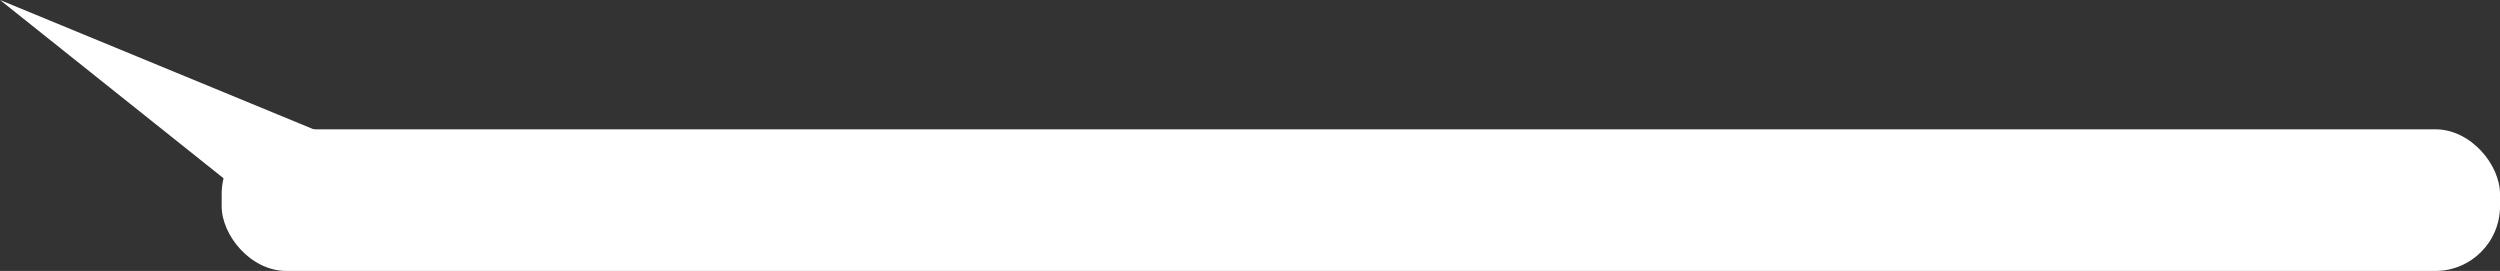
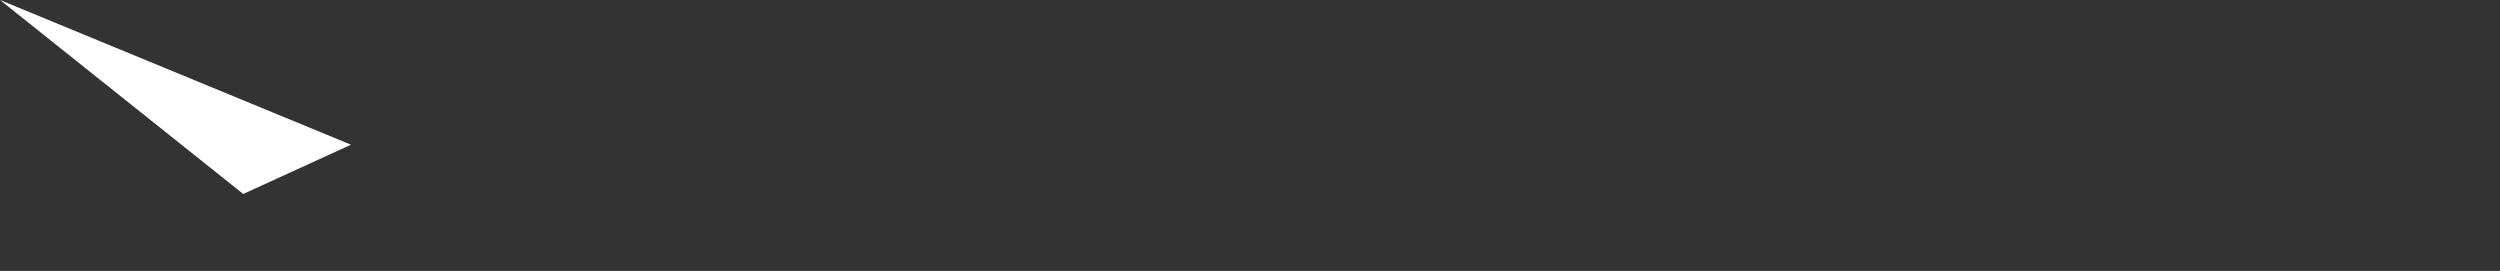
<svg xmlns="http://www.w3.org/2000/svg" width="812" height="88" viewBox="0 0 812 88" fill="none">
  <rect x="0" y="0" width="812" height="88" fill="#333333" stroke="none" />
-   <rect x="72" y="42" width="740" height="46" rx="21" fill="white" />
-   <path d="M0 0L79 63L114 47L0 0Z" fill="white" />
+   <path d="M0 0L79 63L114 47Z" fill="white" />
</svg>